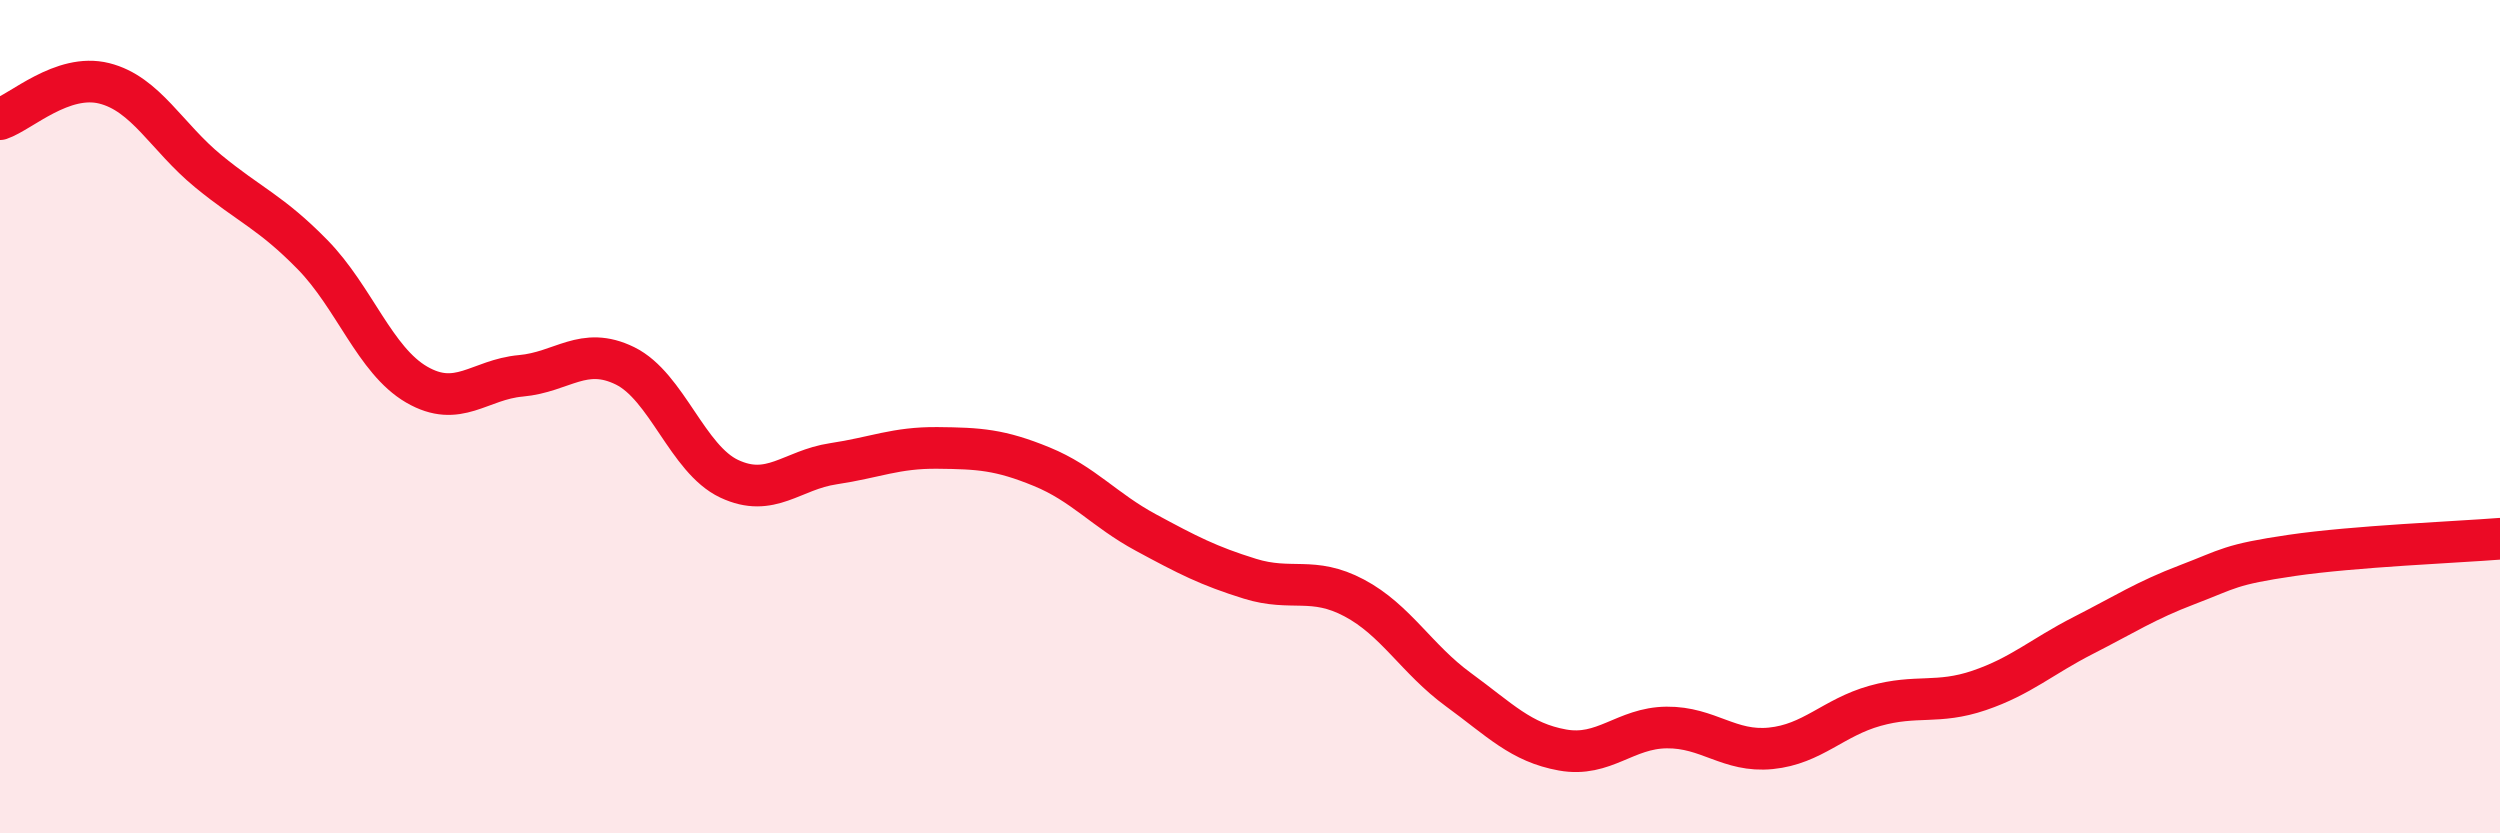
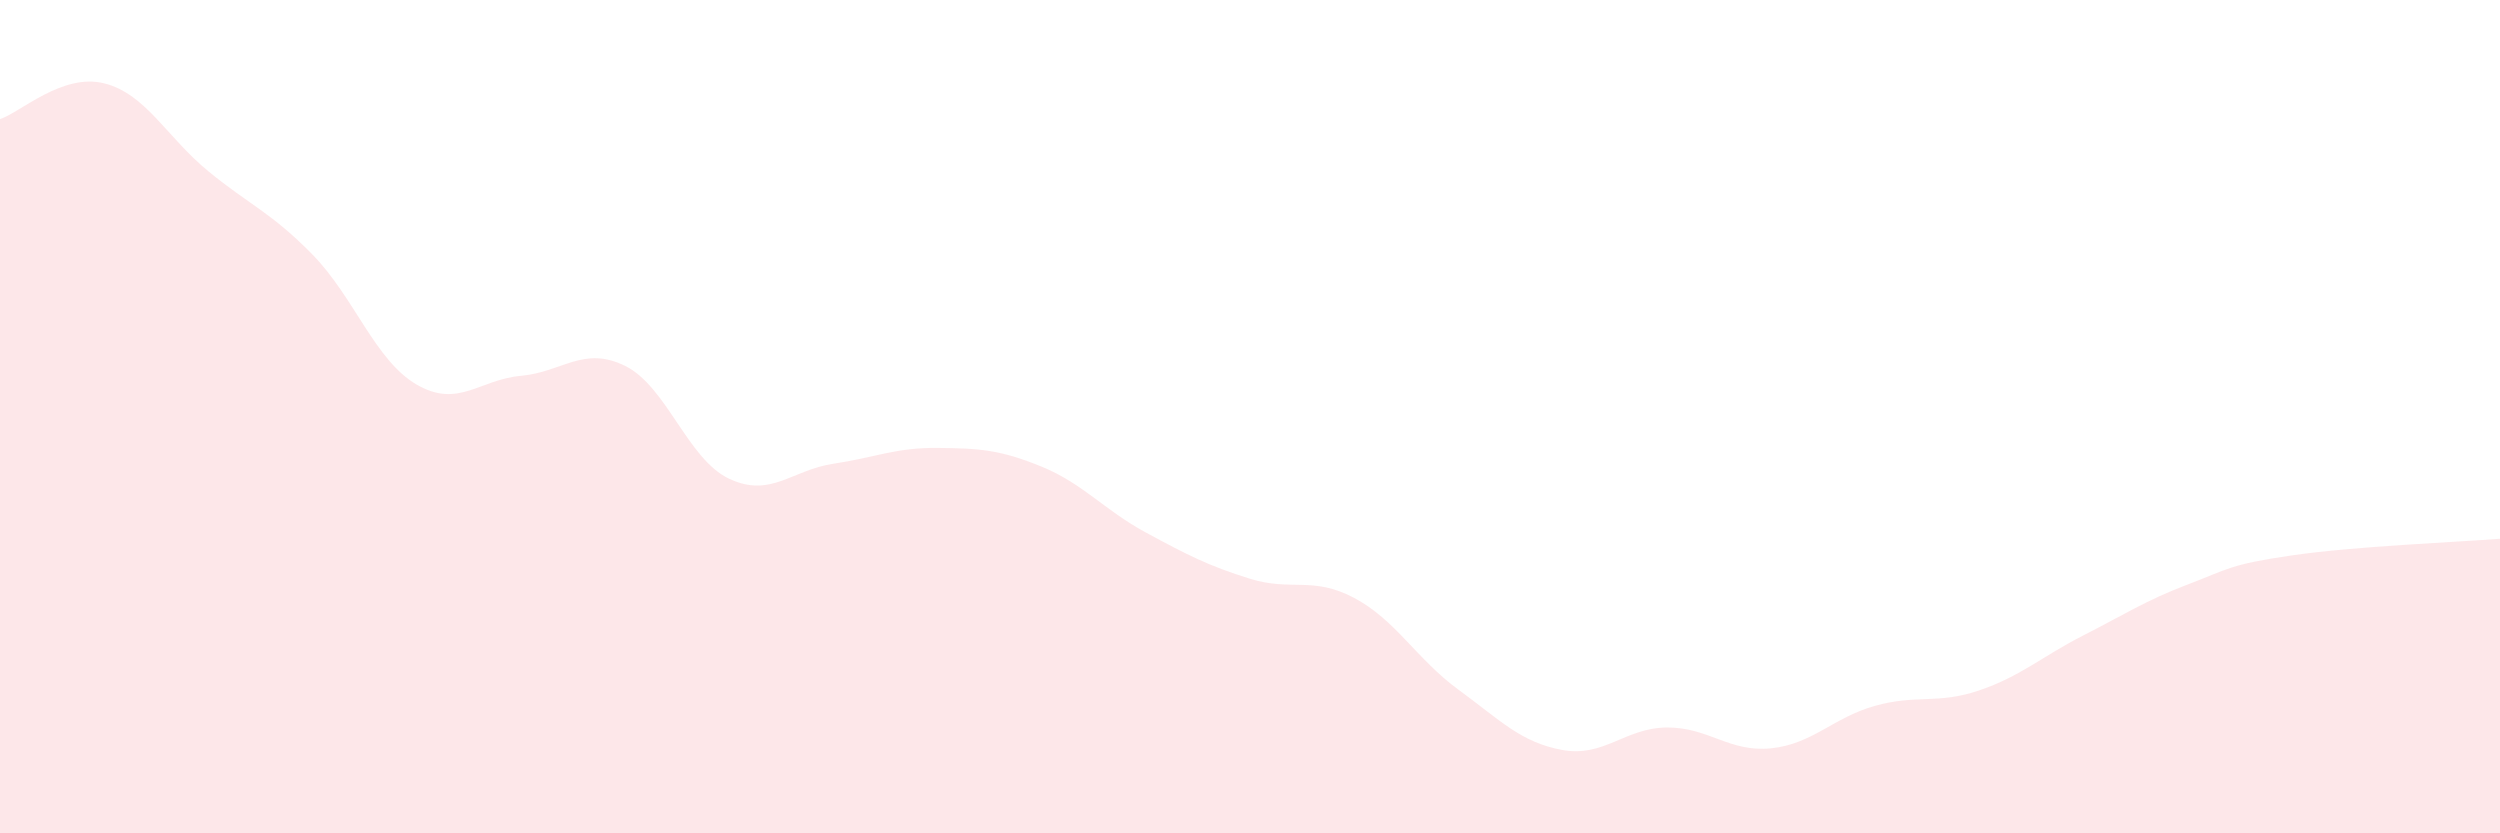
<svg xmlns="http://www.w3.org/2000/svg" width="60" height="20" viewBox="0 0 60 20">
  <path d="M 0,2.86 C 0.5,2.69 1.5,1.75 2.5,2 C 3.5,2.25 4,3.29 5,4.11 C 6,4.93 6.5,5.09 7.5,6.11 C 8.5,7.13 9,8.65 10,9.23 C 11,9.81 11.5,9.11 12.5,9.02 C 13.5,8.93 14,8.29 15,8.78 C 16,9.27 16.5,11.02 17.5,11.49 C 18.5,11.96 19,11.28 20,11.13 C 21,10.98 21.5,10.74 22.5,10.75 C 23.5,10.76 24,10.79 25,11.2 C 26,11.61 26.5,12.24 27.5,12.78 C 28.5,13.32 29,13.58 30,13.89 C 31,14.2 31.5,13.82 32.5,14.35 C 33.5,14.88 34,15.82 35,16.55 C 36,17.28 36.5,17.82 37.5,18 C 38.5,18.18 39,17.47 40,17.46 C 41,17.45 41.5,18.06 42.5,17.96 C 43.5,17.86 44,17.22 45,16.94 C 46,16.66 46.5,16.91 47.5,16.57 C 48.5,16.23 49,15.76 50,15.25 C 51,14.74 51.5,14.41 52.5,14.03 C 53.5,13.65 53.5,13.55 55,13.33 C 56.5,13.11 59,13.01 60,12.93L60 20L0 20Z" fill="#EB0A25" opacity="0.1" stroke-linecap="round" stroke-linejoin="round" />
-   <path d="M 0,2.86 C 0.5,2.69 1.5,1.75 2.5,2 C 3.5,2.25 4,3.29 5,4.11 C 6,4.93 6.5,5.09 7.5,6.11 C 8.5,7.13 9,8.65 10,9.23 C 11,9.81 11.5,9.11 12.5,9.02 C 13.5,8.93 14,8.29 15,8.78 C 16,9.27 16.5,11.02 17.5,11.49 C 18.5,11.96 19,11.28 20,11.13 C 21,10.98 21.5,10.74 22.5,10.75 C 23.5,10.76 24,10.79 25,11.2 C 26,11.61 26.5,12.24 27.5,12.78 C 28.5,13.32 29,13.58 30,13.89 C 31,14.2 31.5,13.82 32.5,14.35 C 33.5,14.88 34,15.82 35,16.55 C 36,17.28 36.5,17.82 37.5,18 C 38.5,18.18 39,17.47 40,17.46 C 41,17.45 41.5,18.06 42.5,17.96 C 43.5,17.86 44,17.22 45,16.94 C 46,16.66 46.5,16.91 47.5,16.57 C 48.5,16.23 49,15.76 50,15.25 C 51,14.74 51.5,14.41 52.5,14.03 C 53.5,13.65 53.5,13.55 55,13.33 C 56.5,13.11 59,13.01 60,12.93" stroke="#EB0A25" stroke-width="1" fill="none" stroke-linecap="round" stroke-linejoin="round" />
</svg>